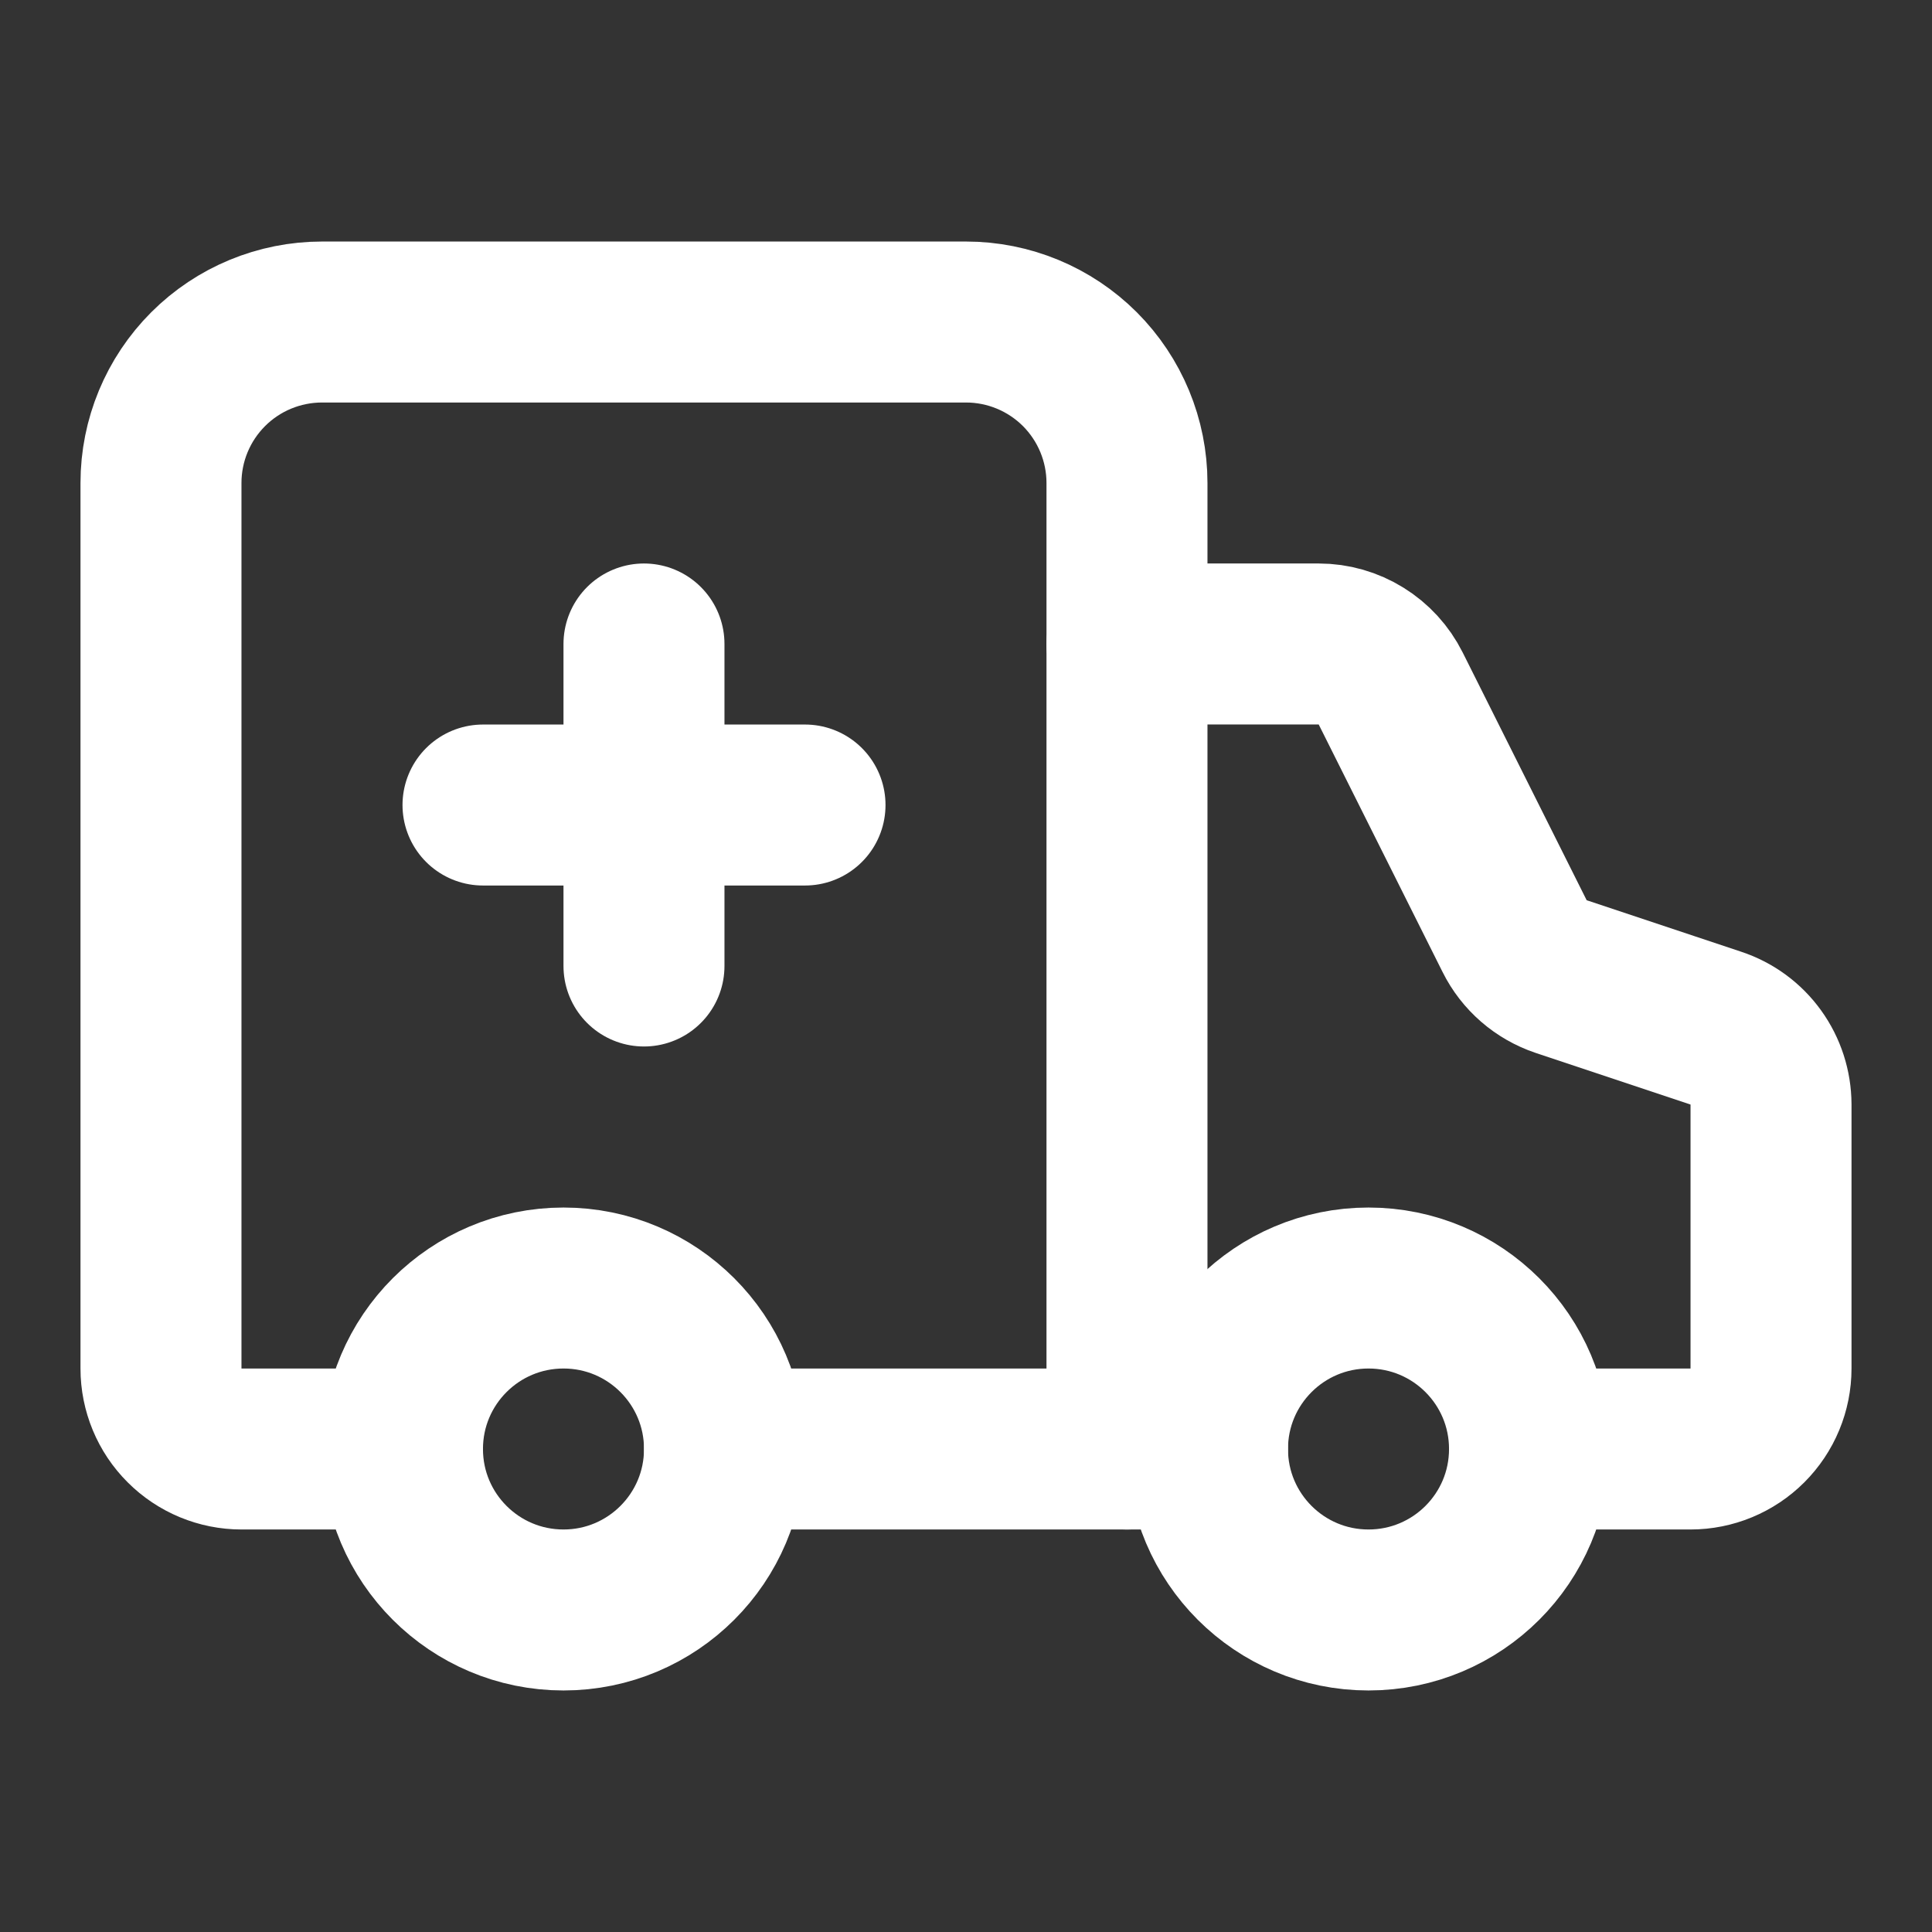
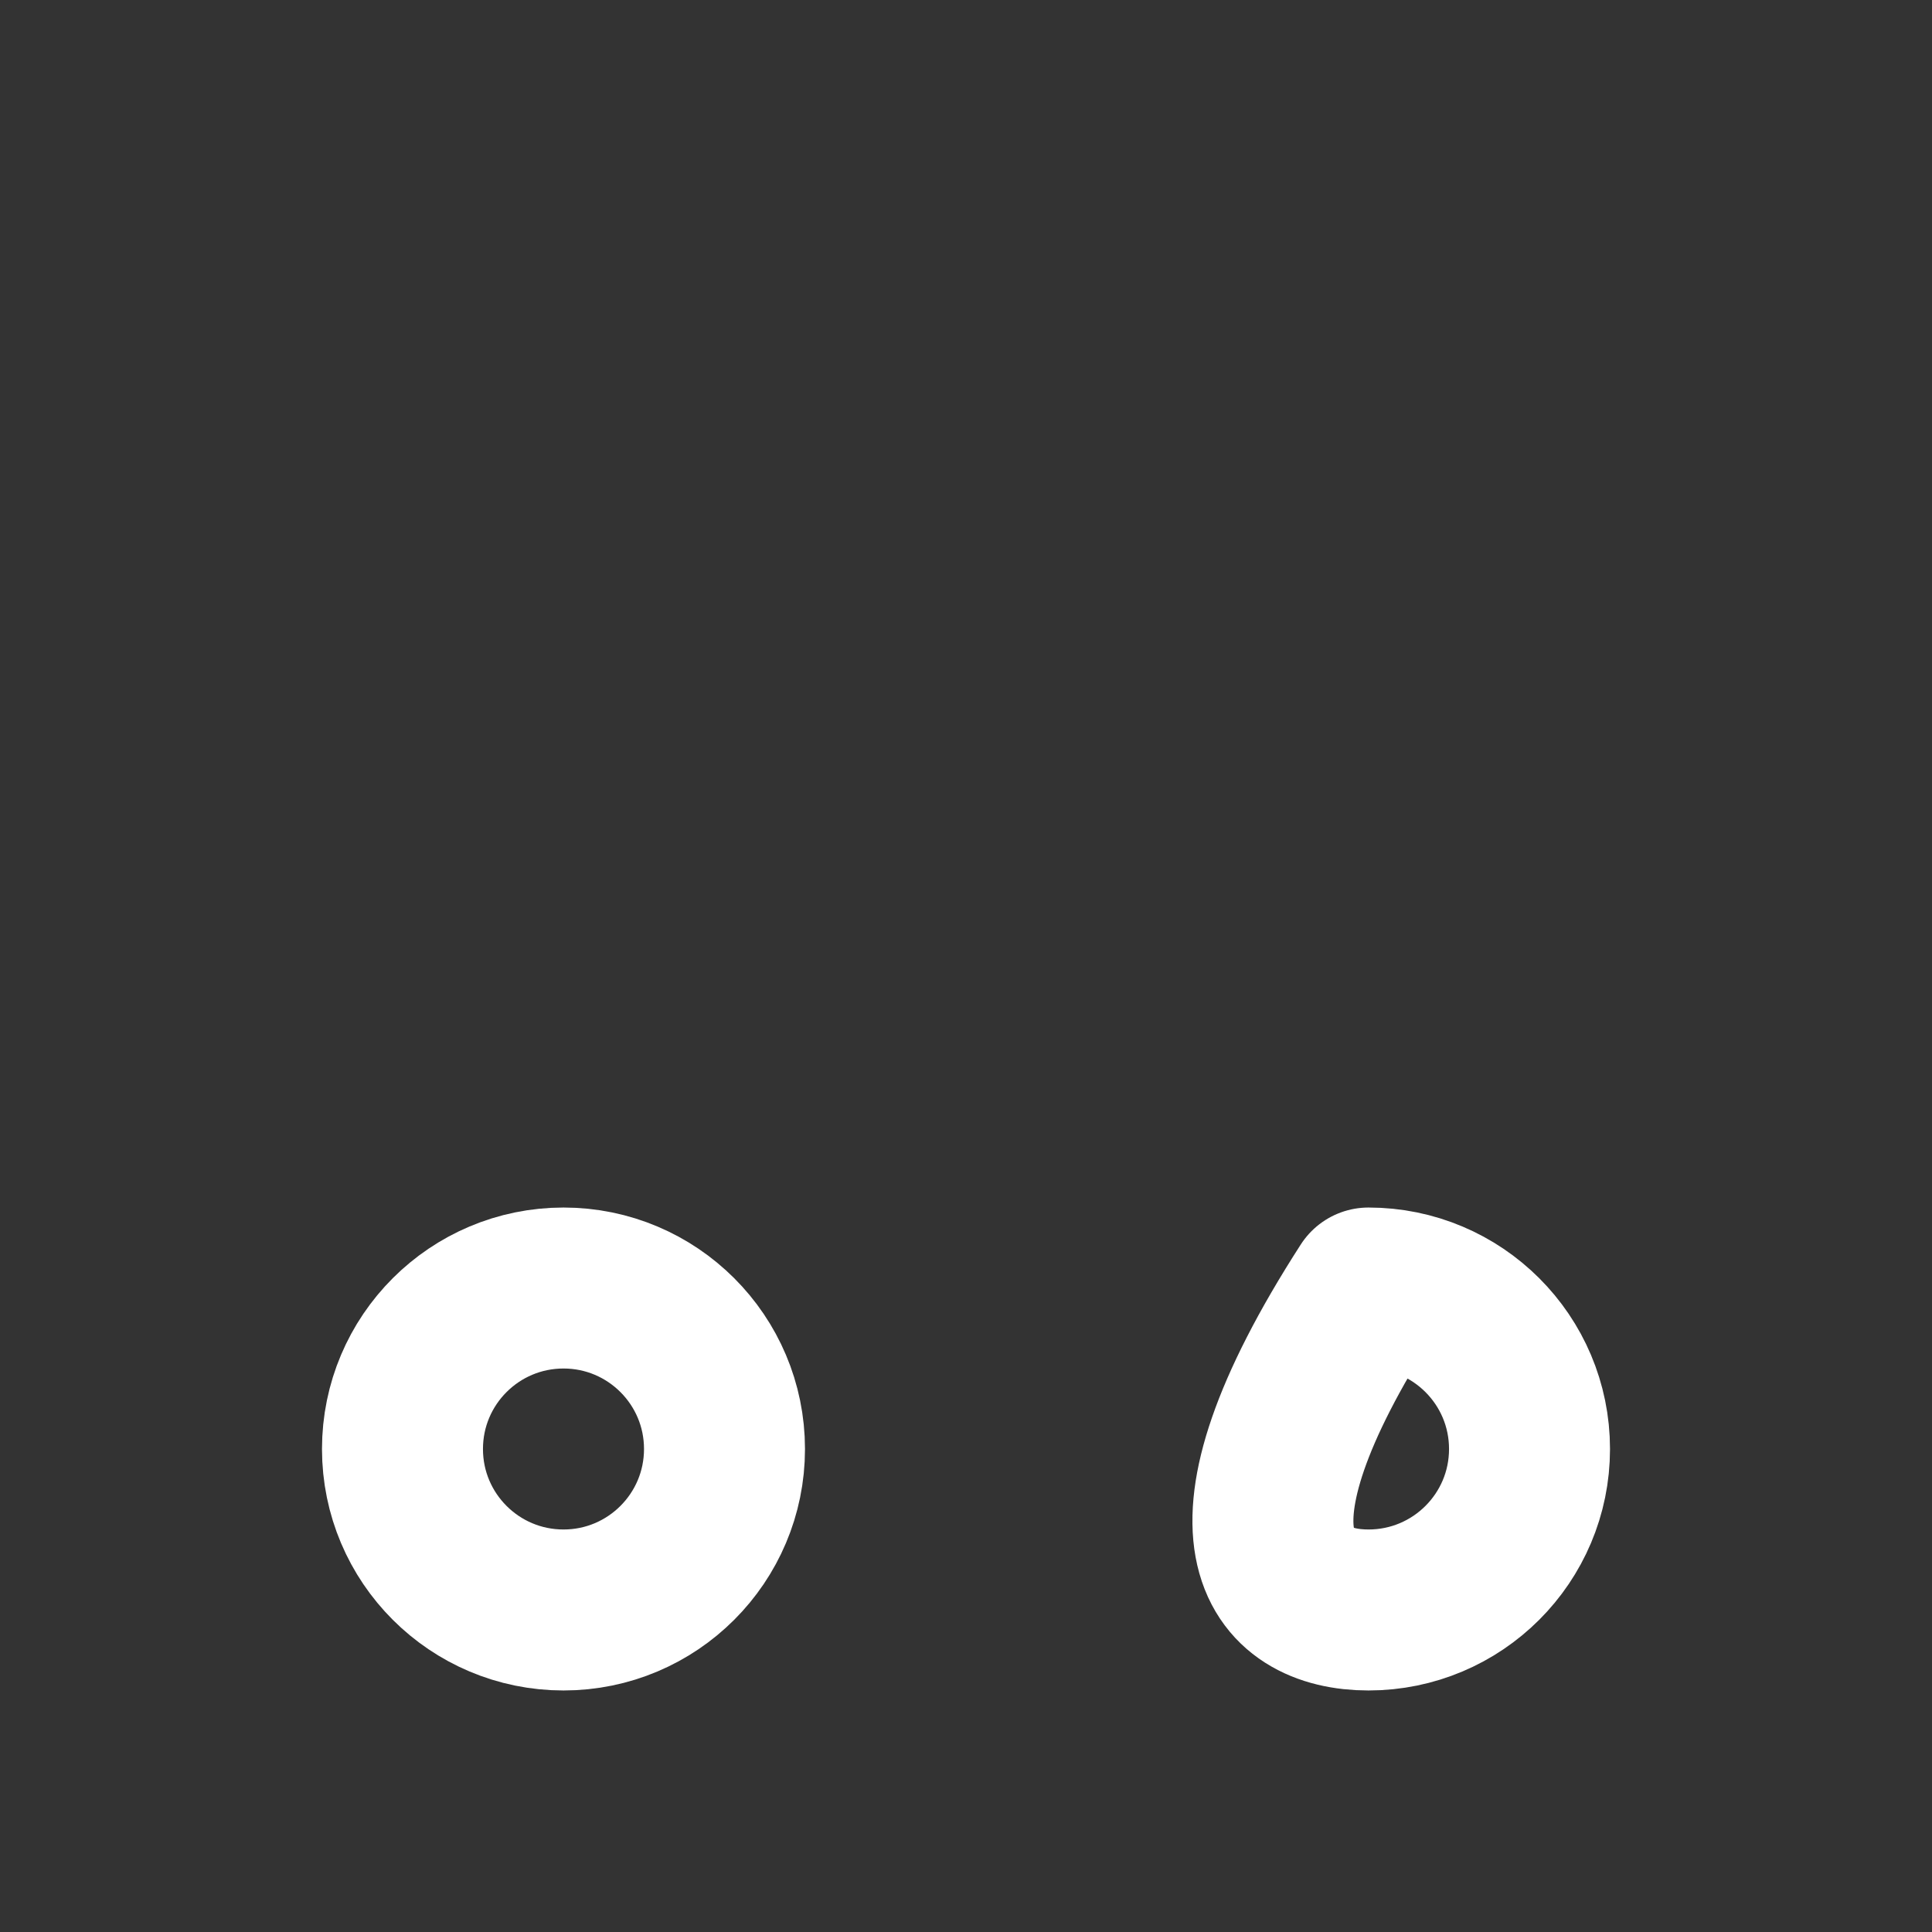
<svg xmlns="http://www.w3.org/2000/svg" width="28" height="28" viewBox="0 0 28 28" fill="none">
  <rect x="0" y="0" width="28" height="28" fill="#333333" stroke="none" />
-   <path d="M11.667 11.667H7" stroke="white" stroke-width="2.333" stroke-linecap="round" stroke-linejoin="round" />
-   <path d="M16.333 21V7C16.333 6.381 16.087 5.788 15.65 5.35C15.212 4.913 14.619 4.667 14 4.667H4.667C4.048 4.667 3.454 4.913 3.017 5.35C2.579 5.788 2.333 6.381 2.333 7V19.833C2.333 20.143 2.456 20.44 2.675 20.658C2.894 20.877 3.191 21 3.5 21H5.833" stroke="white" stroke-width="2.333" stroke-linecap="round" stroke-linejoin="round" />
-   <path d="M22.167 21H24.5C24.809 21 25.106 20.877 25.325 20.658C25.544 20.439 25.667 20.143 25.667 19.833V16.007C25.666 15.762 25.589 15.523 25.446 15.325C25.303 15.126 25.101 14.978 24.869 14.901L22.625 14.153C22.48 14.104 22.345 14.027 22.23 13.927C22.114 13.826 22.019 13.704 21.951 13.567L20.155 9.978C20.058 9.785 19.91 9.622 19.725 9.508C19.541 9.394 19.329 9.333 19.112 9.333H16.333" stroke="white" stroke-width="2.333" stroke-linecap="round" stroke-linejoin="round" />
-   <path d="M9.333 9.333V14" stroke="white" stroke-width="2.333" stroke-linecap="round" stroke-linejoin="round" />
-   <path d="M10.5 21H17.5" stroke="white" stroke-width="2.333" stroke-linecap="round" stroke-linejoin="round" />
-   <path d="M19.833 23.333C21.122 23.333 22.167 22.289 22.167 21C22.167 19.711 21.122 18.667 19.833 18.667C18.545 18.667 17.5 19.711 17.5 21C17.5 22.289 18.545 23.333 19.833 23.333Z" stroke="white" stroke-width="2.333" stroke-linecap="round" stroke-linejoin="round" />
+   <path d="M19.833 23.333C21.122 23.333 22.167 22.289 22.167 21C22.167 19.711 21.122 18.667 19.833 18.667C17.5 22.289 18.545 23.333 19.833 23.333Z" stroke="white" stroke-width="2.333" stroke-linecap="round" stroke-linejoin="round" />
  <path d="M8.167 23.333C9.455 23.333 10.5 22.289 10.5 21C10.5 19.711 9.455 18.667 8.167 18.667C6.878 18.667 5.833 19.711 5.833 21C5.833 22.289 6.878 23.333 8.167 23.333Z" stroke="white" stroke-width="2.333" stroke-linecap="round" stroke-linejoin="round" />
</svg>